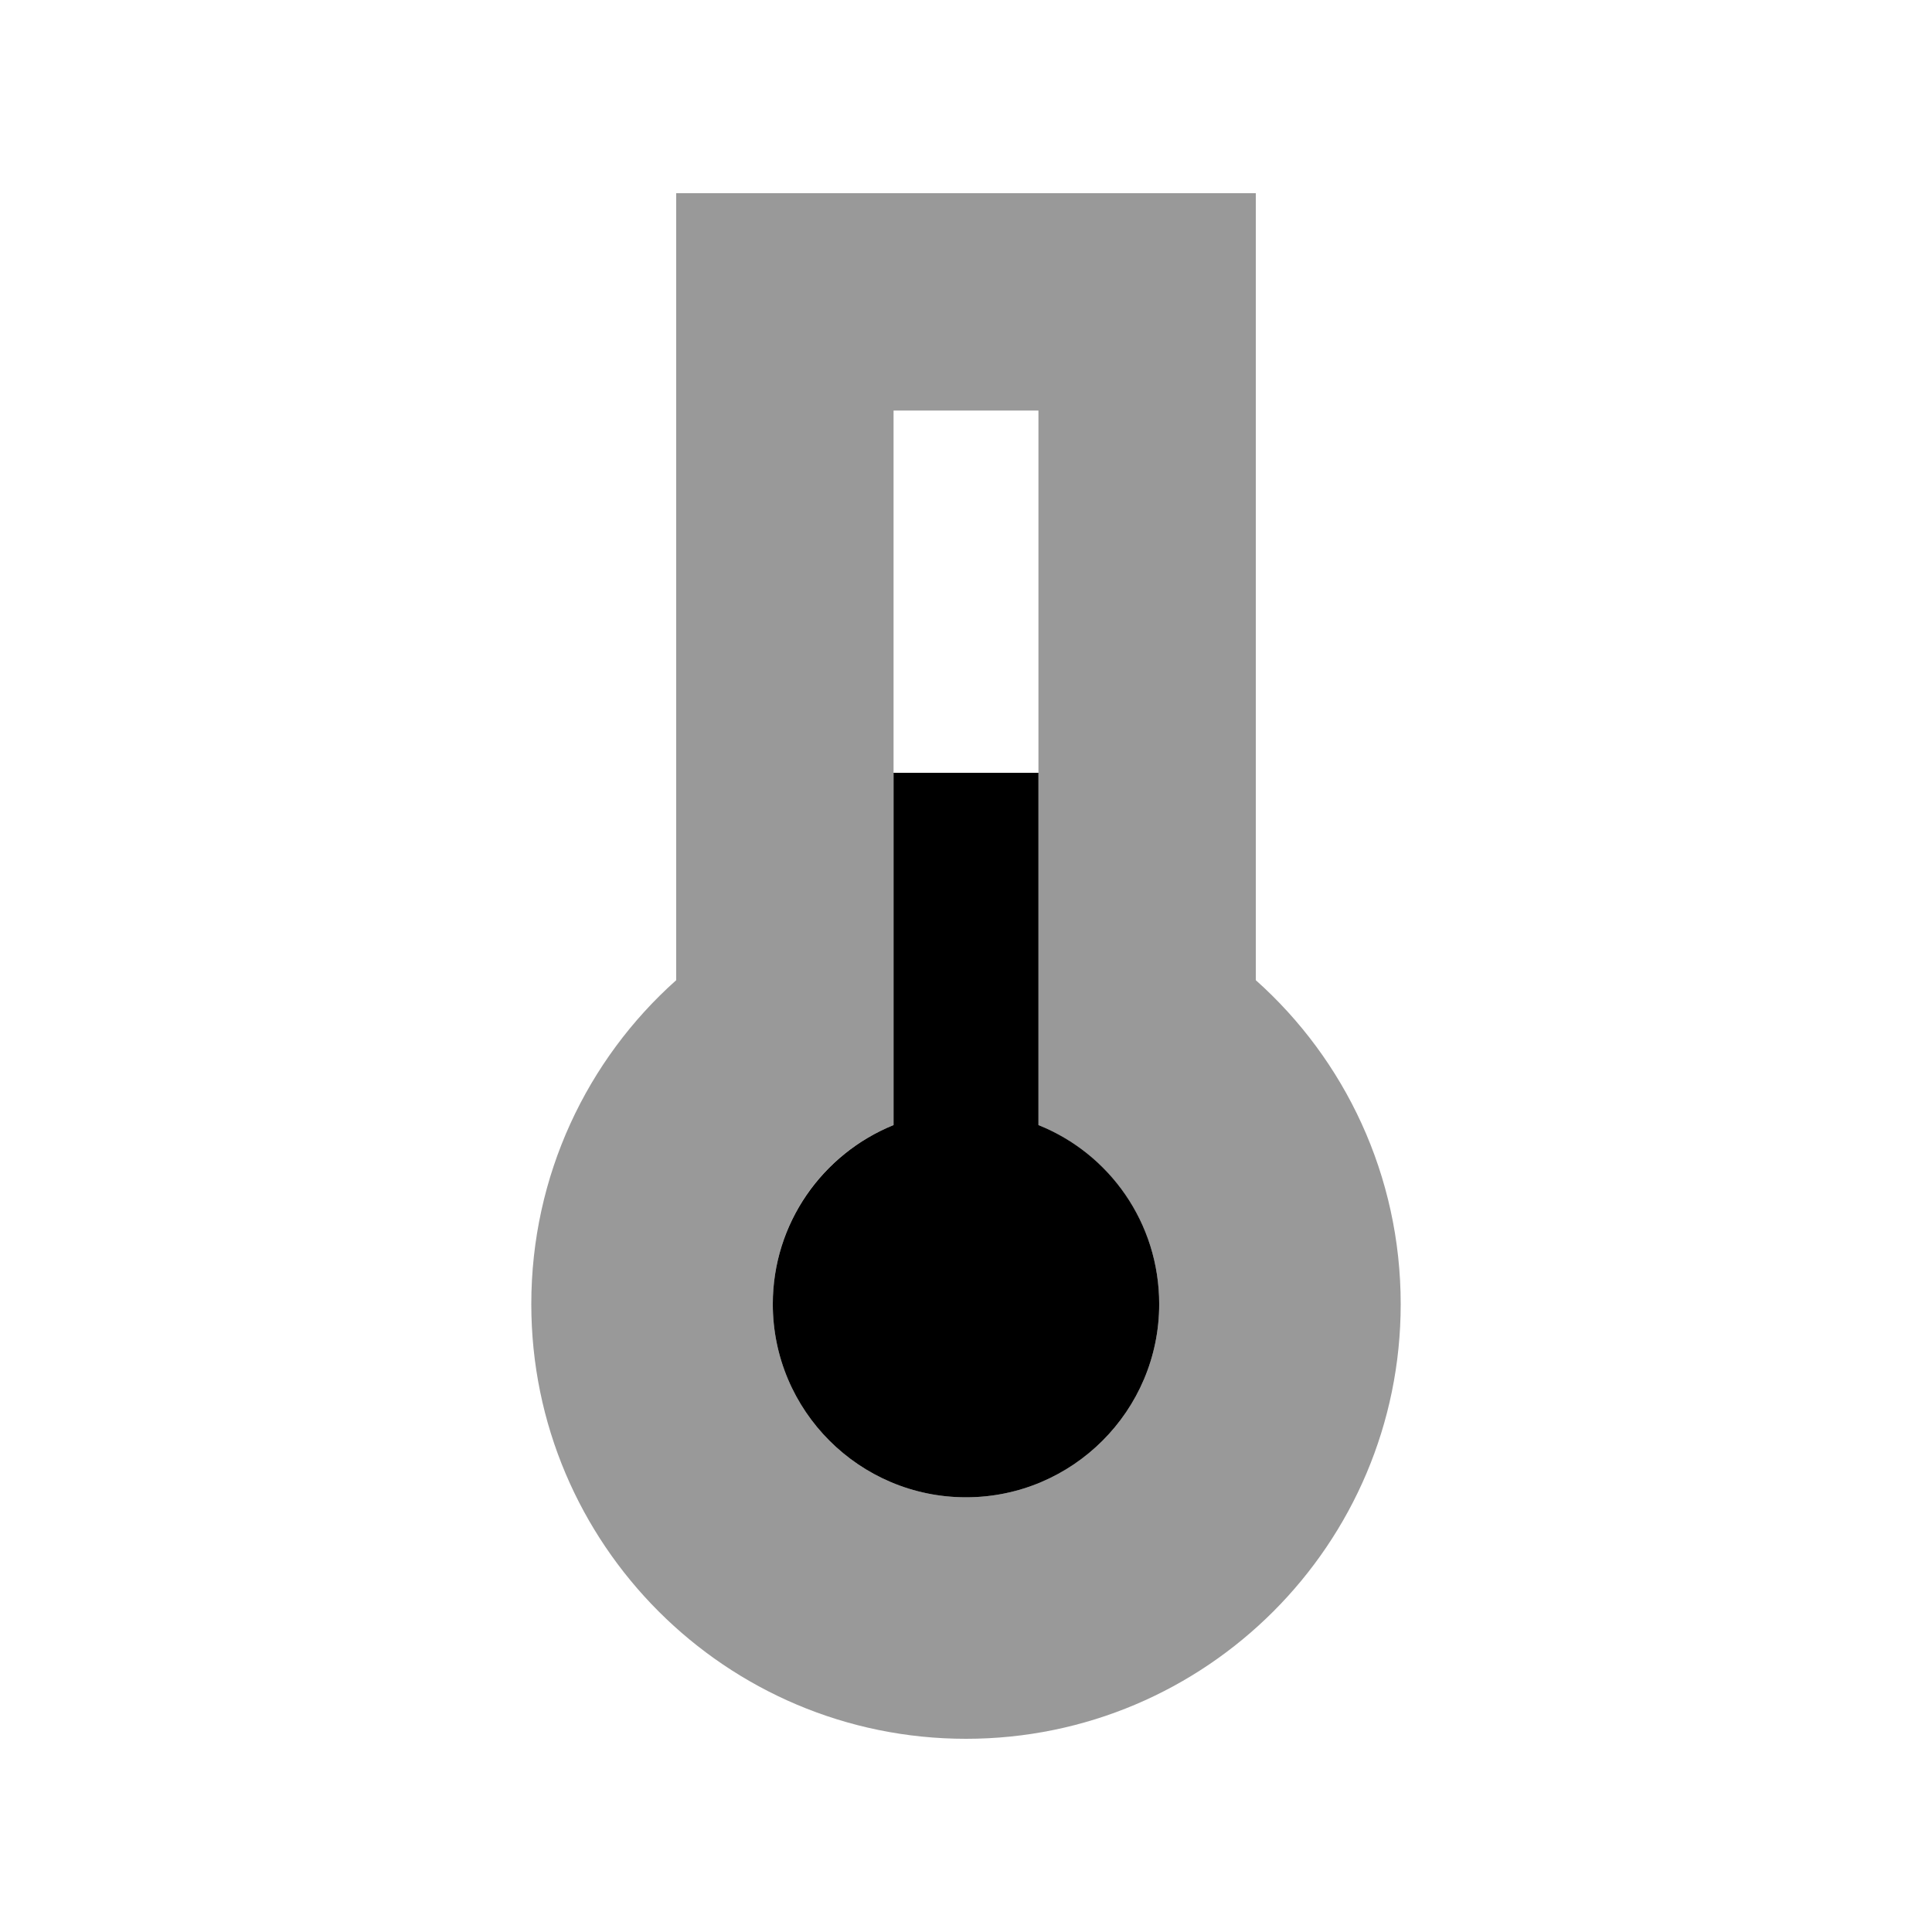
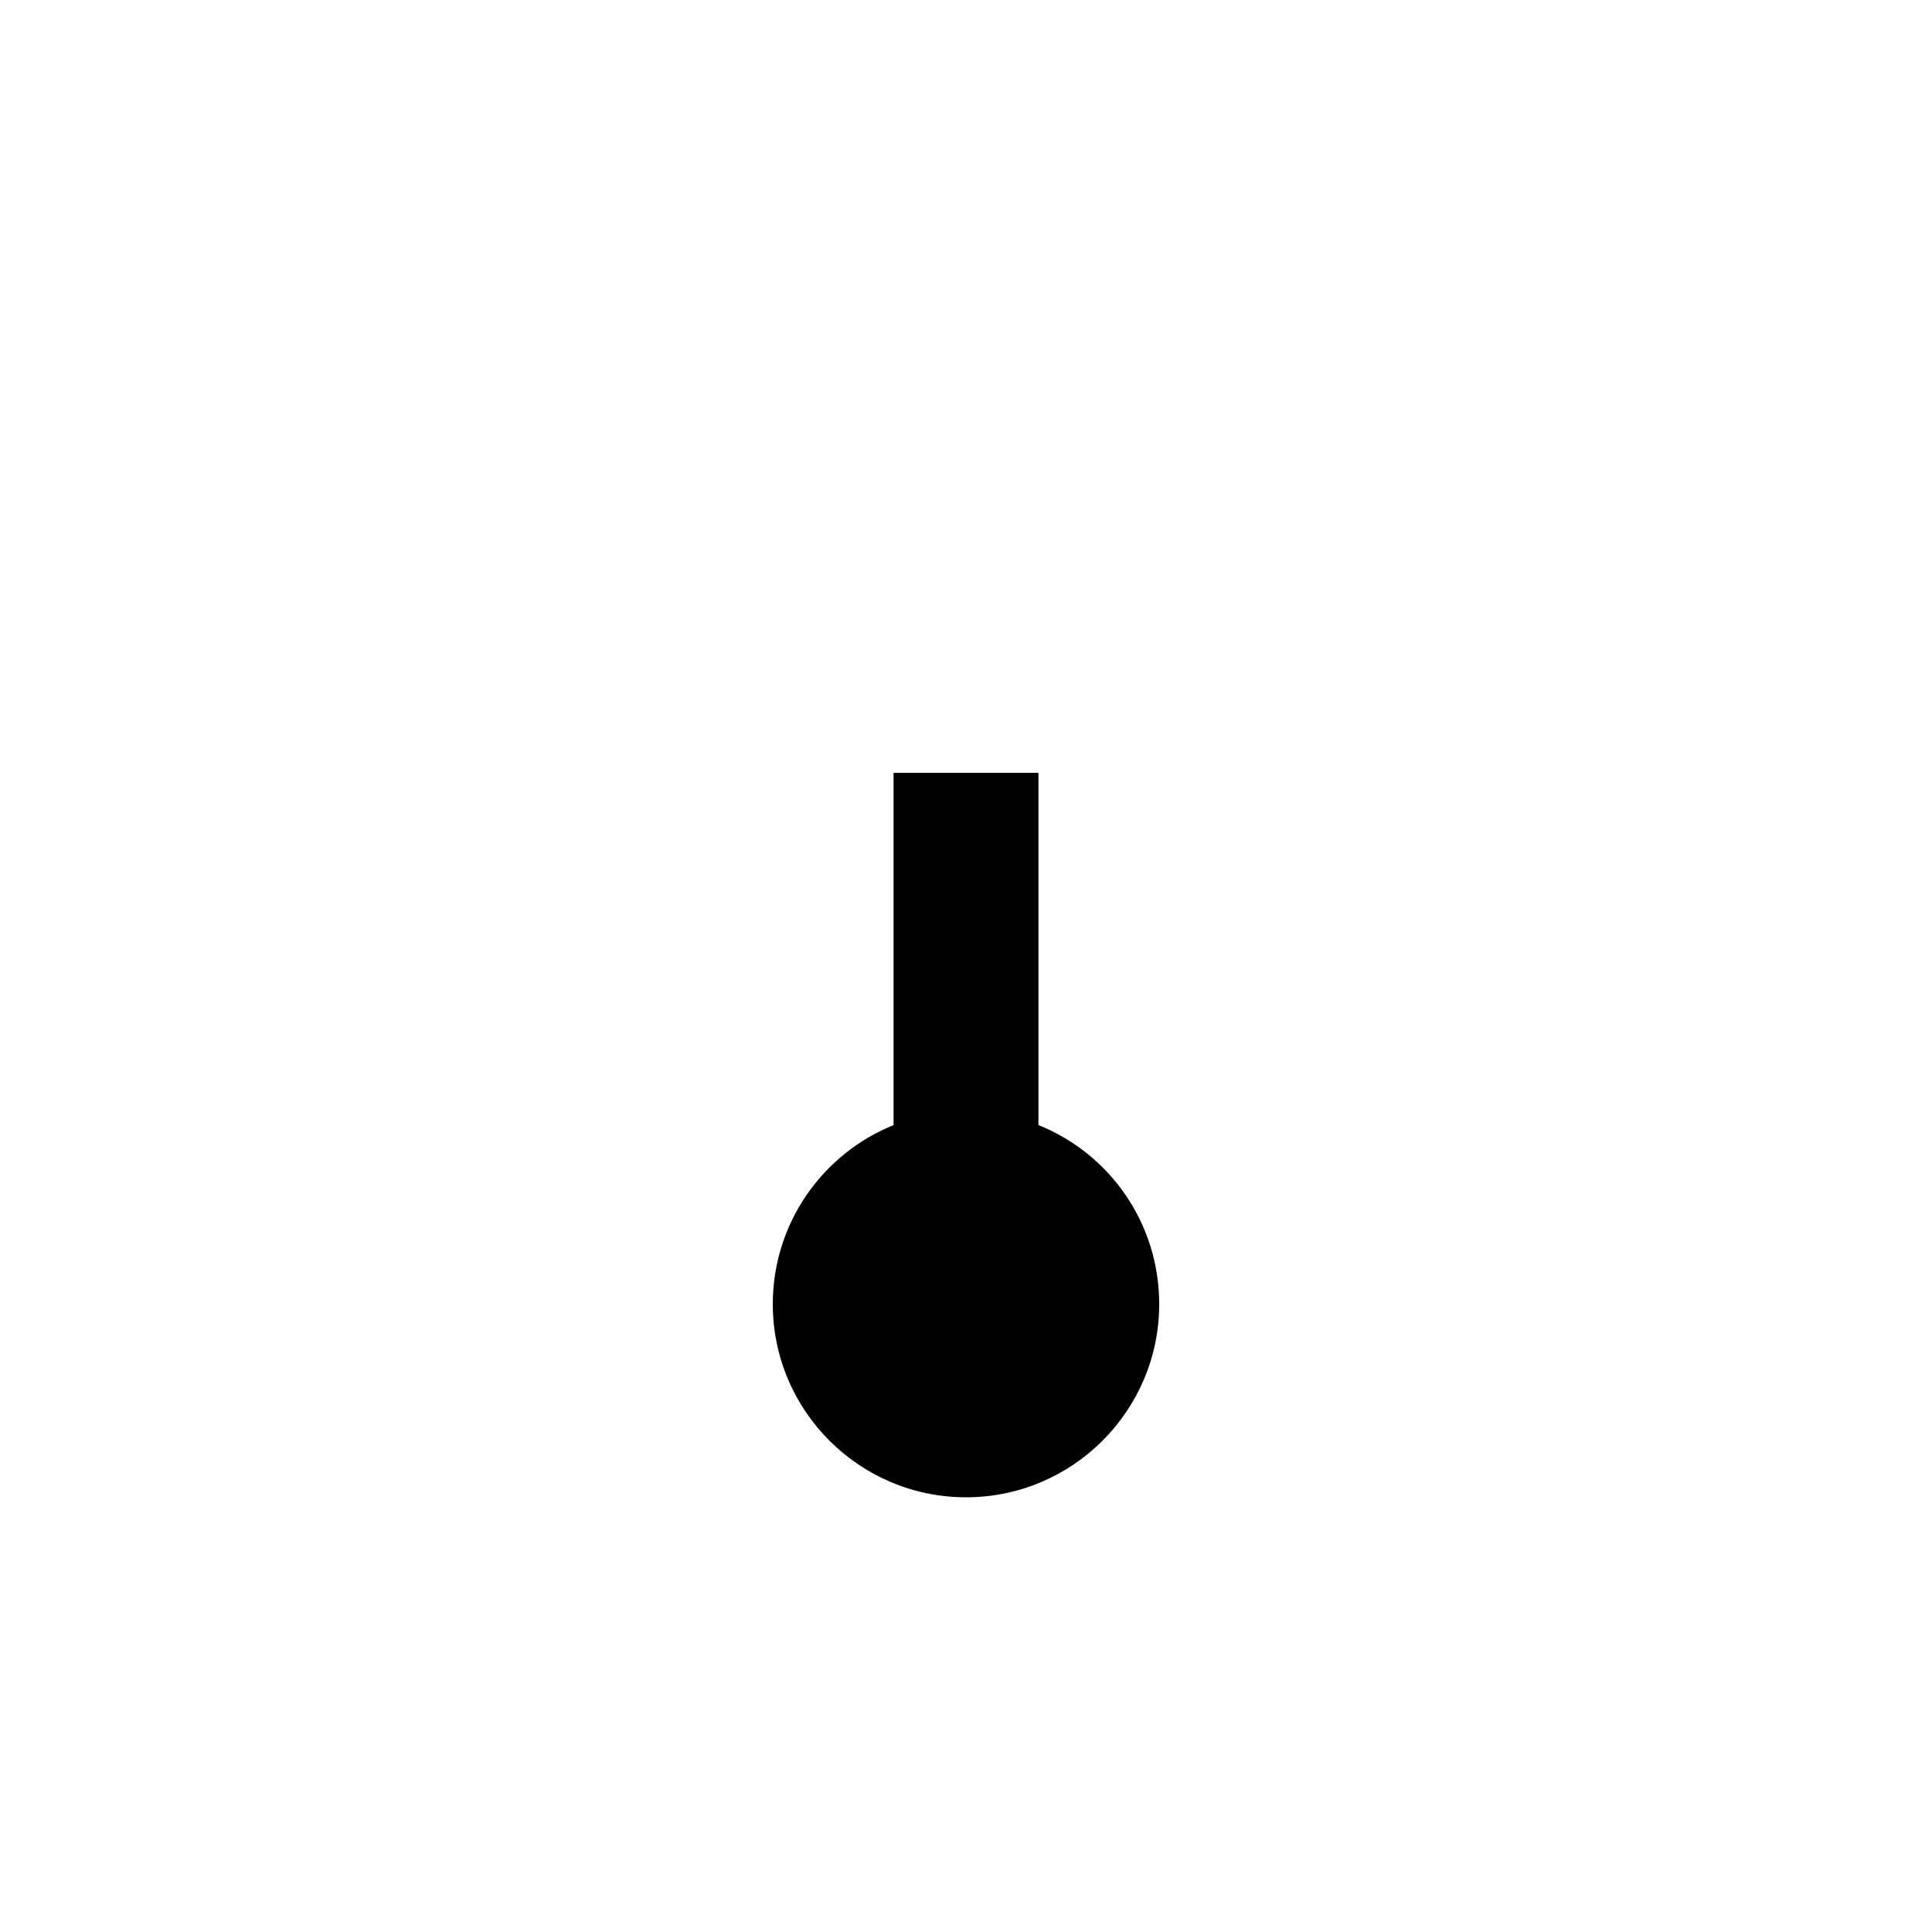
<svg xmlns="http://www.w3.org/2000/svg" viewBox="0 0 640 640">
-   <path opacity=".4" fill="currentColor" d="M176 432C176 511.5 240.5 576 320 576C399.5 576 464 511.5 464 432C464 389.4 445.5 351 416 324.7L416 64L224 64L224 324.7C194.5 351 176 389.4 176 432zM256 432C256 405.1 272.5 382.1 296 372.7L296 136L344 136L344 372.7C367.5 382.2 384 405.2 384 432C384 467.3 355.3 496 320 496C284.7 496 256 467.3 256 432z" />
-   <path fill="currentColor" d="M344 280L344 256L296 256L296 372.7C272.5 382.2 256 405.2 256 432C256 467.3 284.7 496 320 496C355.3 496 384 467.3 384 432C384 405.1 367.5 382.1 344 372.7L344 280z" />
+   <path fill="currentColor" d="M344 280L344 256L296 256L296 372.7C272.5 382.2 256 405.2 256 432C256 467.3 284.7 496 320 496C355.3 496 384 467.3 384 432C384 405.1 367.5 382.1 344 372.7z" />
</svg>